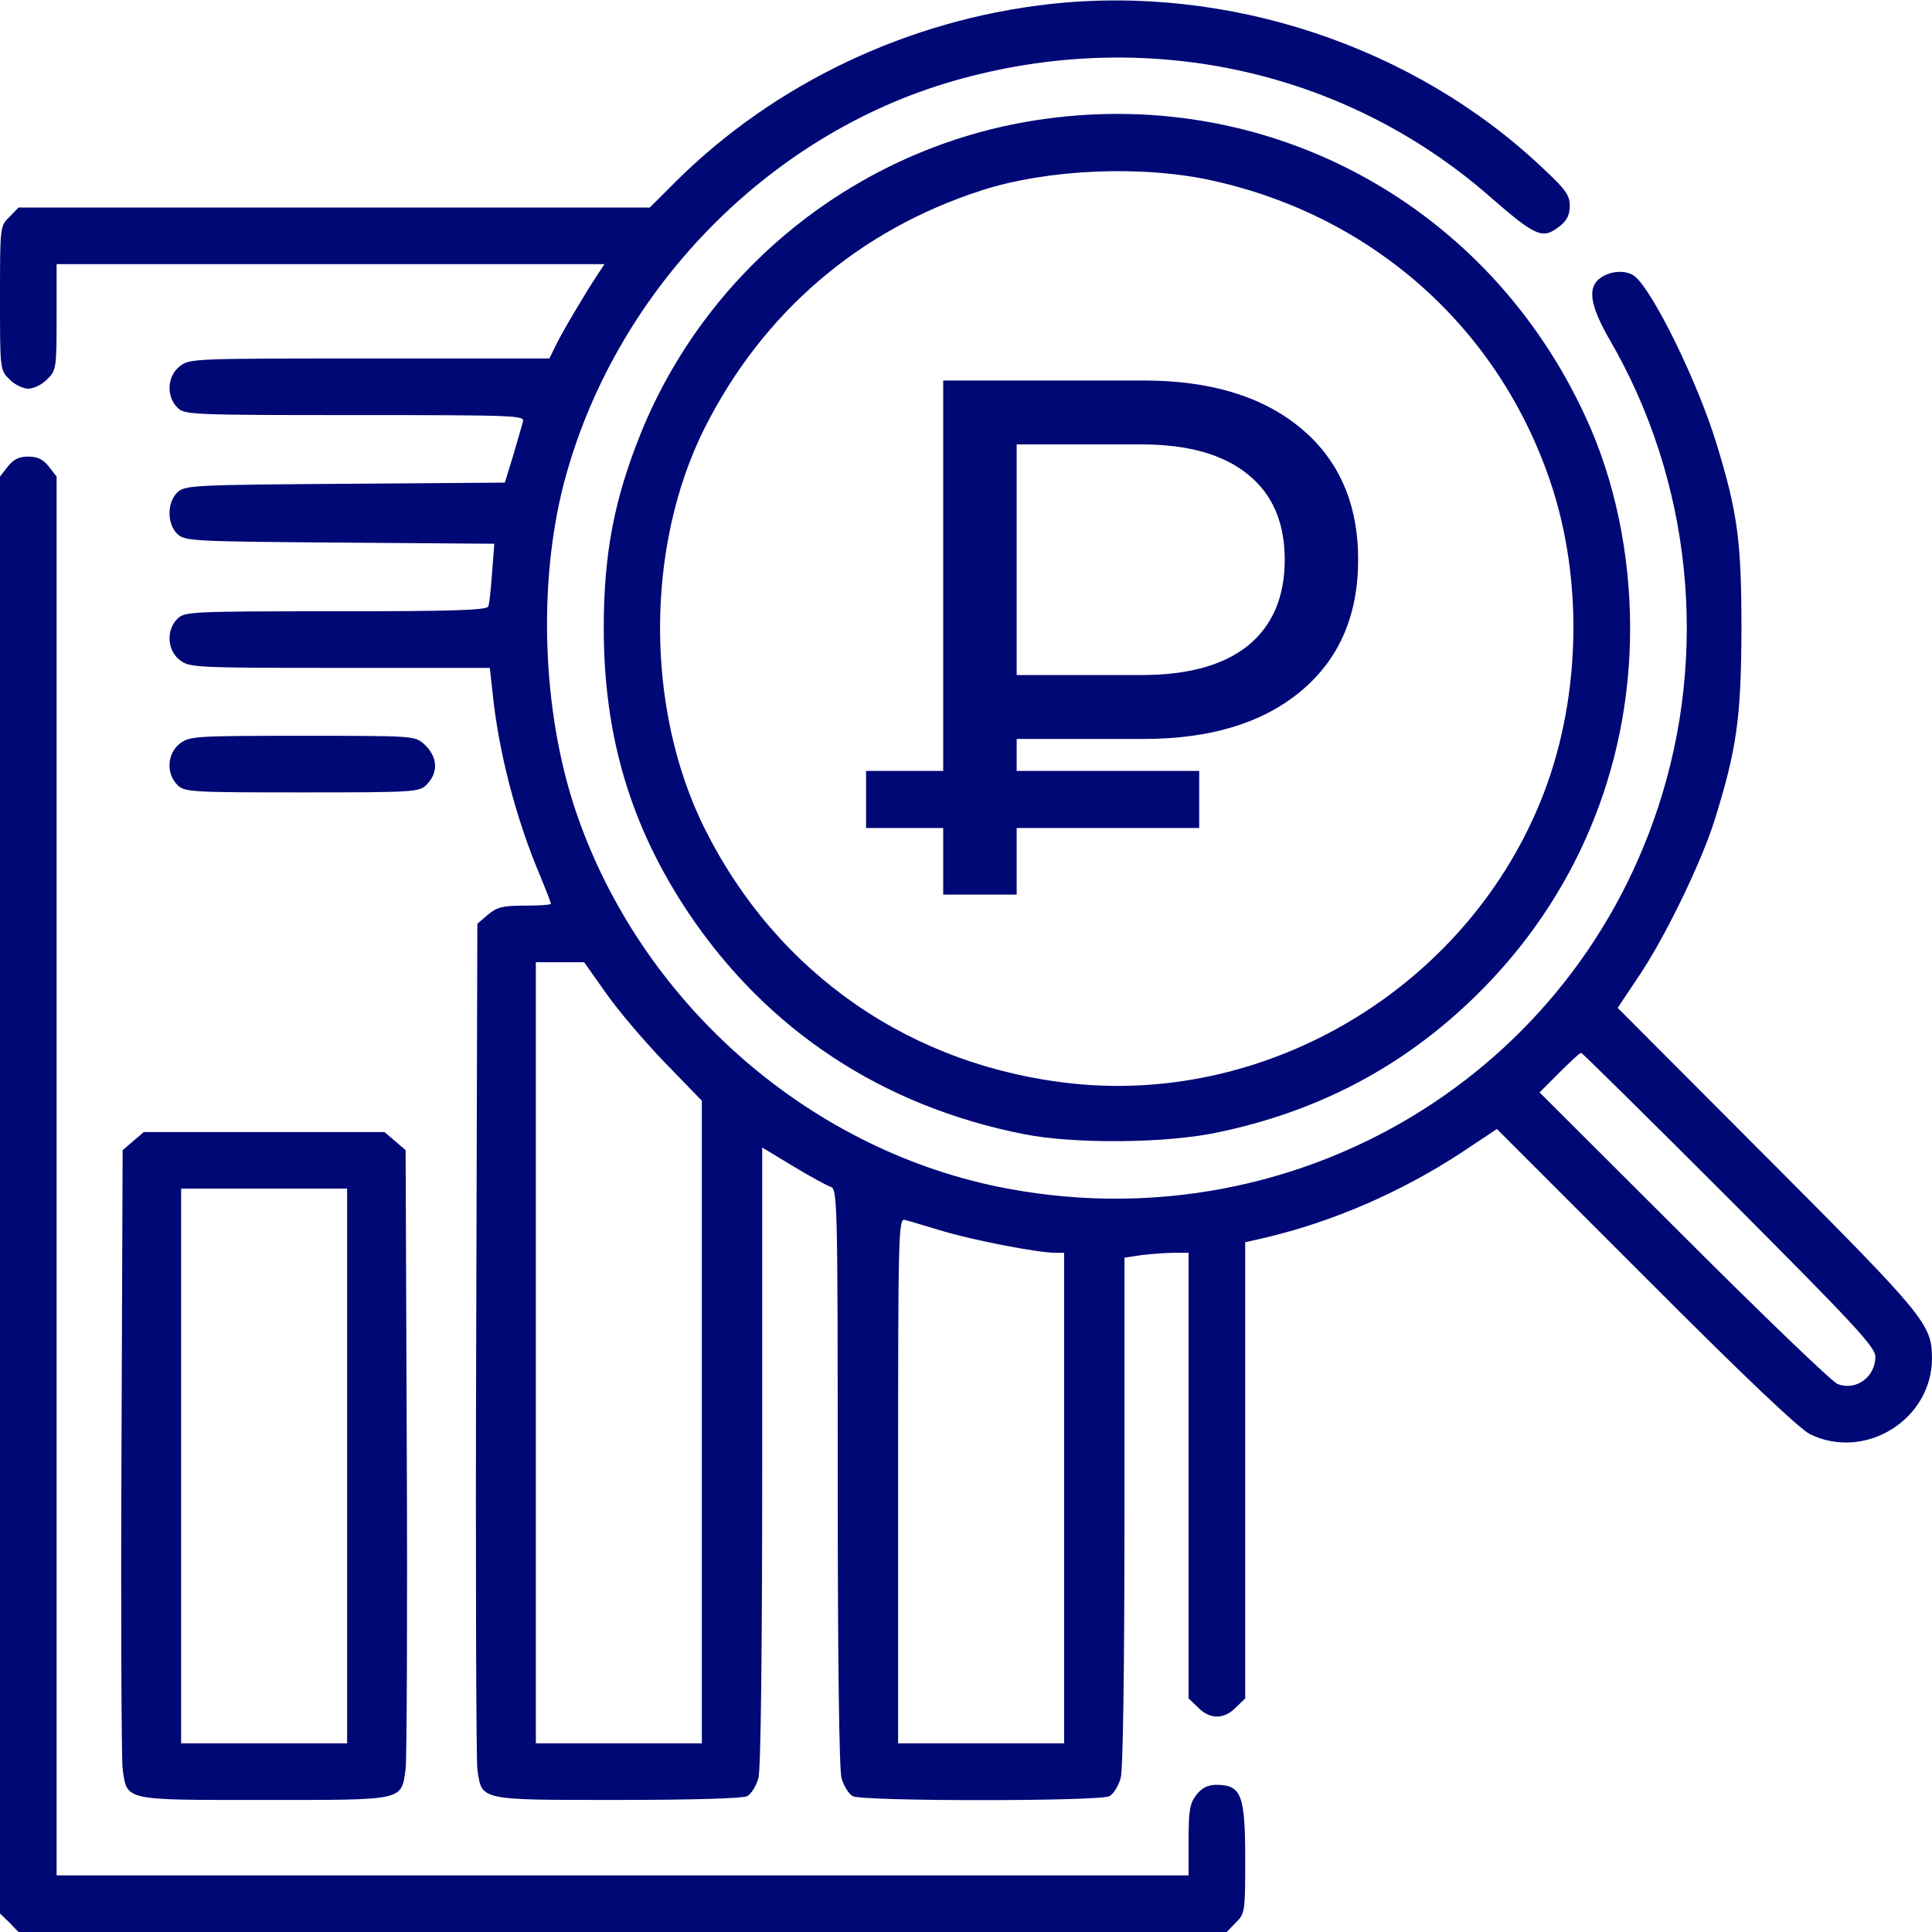
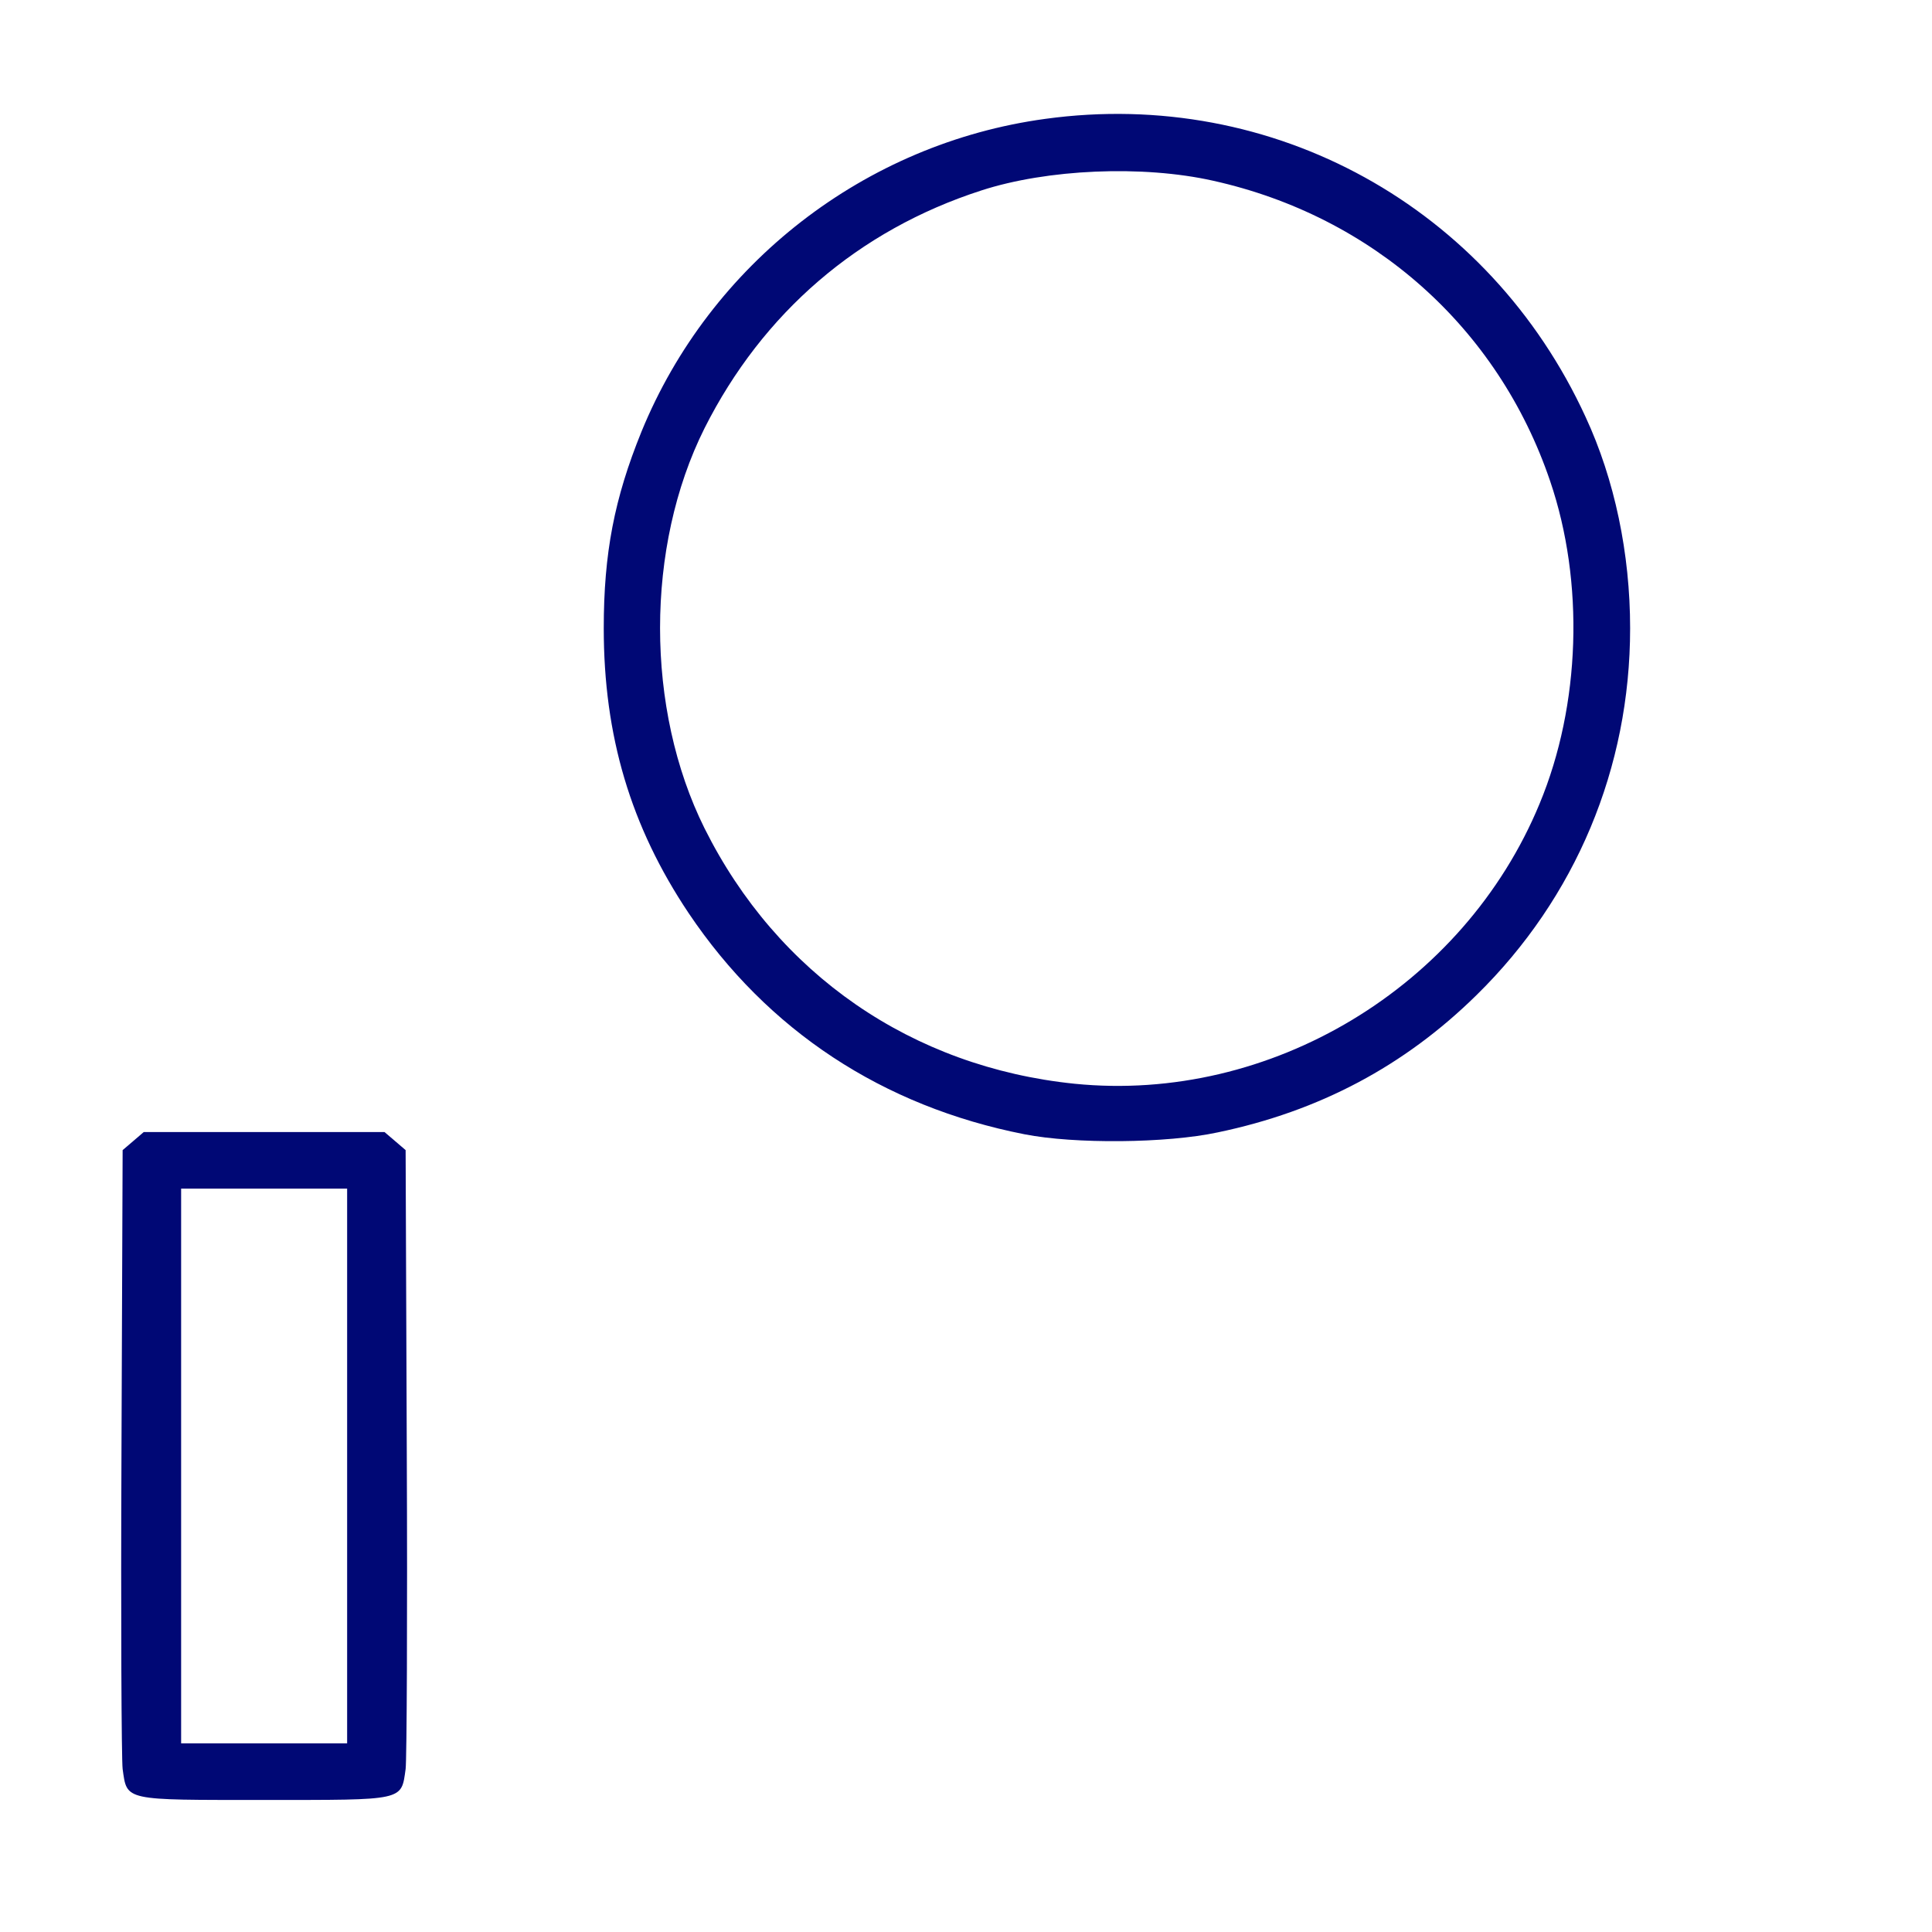
<svg xmlns="http://www.w3.org/2000/svg" width="40" height="40" viewBox="0 0 40 40" fill="none">
  <g clip-path="url(#clip0_59_554)">
-     <path d="M21.719 0.086C18.805 0.414 16.055 1.719 14.008 3.742L13.453 4.297H6.914H0.383L0.195 4.492C0 4.68 0 4.695 0 6.172C0 7.648 0 7.664 0.195 7.852C0.297 7.961 0.477 8.047 0.586 8.047C0.695 8.047 0.875 7.961 0.977 7.852C1.164 7.672 1.172 7.625 1.172 6.562V5.469H6.844H12.516L12.375 5.68C12.078 6.133 11.633 6.891 11.508 7.148L11.375 7.422H7.648C4 7.422 3.922 7.422 3.719 7.586C3.461 7.789 3.438 8.203 3.672 8.438C3.82 8.586 3.93 8.594 7.352 8.594C10.664 8.594 10.867 8.602 10.828 8.727C10.805 8.805 10.719 9.117 10.625 9.43L10.453 9.992L7.148 10.016C4.023 10.039 3.836 10.047 3.68 10.188C3.453 10.391 3.453 10.859 3.68 11.062C3.836 11.203 4.023 11.211 7.039 11.234L10.234 11.258L10.188 11.859C10.164 12.188 10.133 12.508 10.109 12.555C10.086 12.633 9.391 12.656 6.953 12.656C3.93 12.656 3.82 12.664 3.672 12.812C3.438 13.047 3.461 13.461 3.719 13.664C3.922 13.82 4.008 13.828 7.031 13.828H10.141L10.195 14.312C10.32 15.57 10.688 16.977 11.203 18.18C11.312 18.445 11.406 18.688 11.406 18.711C11.406 18.734 11.164 18.75 10.867 18.75C10.406 18.75 10.289 18.781 10.102 18.938L9.883 19.125L9.859 27.711C9.844 32.43 9.859 36.438 9.883 36.625C9.977 37.281 9.891 37.266 12.781 37.266C14.344 37.266 15.383 37.234 15.469 37.188C15.555 37.141 15.656 36.977 15.703 36.812C15.75 36.625 15.781 34.312 15.781 30.141V23.758L16.414 24.141C16.766 24.352 17.117 24.547 17.195 24.57C17.336 24.617 17.344 24.805 17.344 30.57C17.344 34.445 17.375 36.625 17.422 36.812C17.469 36.977 17.57 37.141 17.656 37.188C17.852 37.297 22.773 37.297 22.969 37.188C23.055 37.141 23.156 36.977 23.203 36.812C23.25 36.625 23.281 34.664 23.281 31.281V26.039L23.641 25.984C23.844 25.961 24.141 25.938 24.305 25.938H24.609V30.547V35.164L24.805 35.352C25.047 35.602 25.344 35.602 25.586 35.352L25.781 35.164V30.438V25.719L26.195 25.625C27.586 25.297 28.992 24.688 30.227 23.883L30.992 23.375L34.07 26.453C36.125 28.516 37.258 29.586 37.477 29.695C38.625 30.25 40.008 29.383 40 28.109C39.992 27.414 39.859 27.25 36.586 23.969L33.492 20.867L33.93 20.211C34.469 19.414 35.227 17.852 35.5 16.977C35.961 15.5 36.047 14.859 36.055 13.047C36.055 11.203 35.977 10.617 35.539 9.188C35.148 7.906 34.219 6.016 33.844 5.719C33.672 5.586 33.352 5.602 33.141 5.75C32.859 5.945 32.914 6.312 33.32 7.023C35.023 9.945 35.391 13.523 34.32 16.742C32.43 22.445 26.594 25.781 20.664 24.57C16.672 23.75 13.25 20.719 11.922 16.797C11.227 14.742 11.133 12.102 11.672 10.016C12.703 6.07 15.859 2.797 19.727 1.68C23.672 0.539 27.805 1.422 30.828 4.055C31.812 4.914 31.938 4.961 32.297 4.68C32.445 4.562 32.5 4.445 32.5 4.258C32.5 4.039 32.414 3.922 31.945 3.484C29.266 0.945 25.406 -0.328 21.719 0.086ZM12.547 20.562C12.797 20.922 13.344 21.562 13.766 22L14.531 22.789V29.438V36.094H12.812H11.094V28.008V19.922H11.594H12.094L12.547 20.562ZM35.805 24.828C38.43 27.461 38.828 27.891 38.828 28.094C38.82 28.516 38.43 28.797 38.047 28.656C37.938 28.617 36.508 27.242 34.867 25.602L31.875 22.617L32.281 22.211C32.508 21.984 32.711 21.797 32.734 21.797C32.758 21.797 34.141 23.164 35.805 24.828ZM19.531 25.492C20.195 25.688 21.5 25.938 21.852 25.938H22.031V31.016V36.094H20.312H18.594V30.656C18.594 25.516 18.602 25.219 18.734 25.258C18.805 25.273 19.164 25.383 19.531 25.492Z" fill="#000875" />
    <path d="M21.641 2.461C17.906 2.969 14.703 5.461 13.281 8.937C12.719 10.32 12.5 11.453 12.5 13.008C12.5 15.234 13.055 17.109 14.258 18.906C15.891 21.336 18.273 22.906 21.211 23.484C22.25 23.688 24.156 23.672 25.211 23.445C27.312 23.008 29.078 22.07 30.57 20.602C32.625 18.586 33.75 15.898 33.75 13.008C33.75 11.461 33.43 9.93 32.828 8.633C30.828 4.281 26.359 1.812 21.641 2.461ZM25.117 3.742C28.422 4.477 31.016 6.781 32.094 9.961C32.805 12.047 32.727 14.594 31.875 16.641C30.305 20.438 26.305 22.844 22.25 22.438C18.883 22.094 16.094 20.172 14.586 17.148C13.359 14.68 13.359 11.32 14.586 8.867C15.789 6.477 17.773 4.766 20.312 3.945C21.68 3.5 23.656 3.414 25.117 3.742Z" fill="#000875" />
-     <path d="M0.164 9.656L0 9.867V24.742V39.617L0.195 39.805L0.383 40H12.891H25.398L25.586 39.805C25.773 39.625 25.781 39.578 25.781 38.516C25.781 37.156 25.703 36.953 25.18 36.953C25.008 36.953 24.883 37.016 24.773 37.156C24.633 37.336 24.609 37.477 24.609 38.094V38.828H12.891H1.172V24.344V9.867L1.008 9.656C0.891 9.508 0.773 9.453 0.586 9.453C0.398 9.453 0.281 9.508 0.164 9.656Z" fill="#000875" />
-     <path d="M3.719 15.398C3.461 15.602 3.437 16.016 3.672 16.25C3.82 16.398 3.93 16.406 6.25 16.406C8.57 16.406 8.68 16.398 8.828 16.25C9.086 15.992 9.062 15.664 8.781 15.406C8.586 15.234 8.562 15.234 6.258 15.234C4.016 15.234 3.922 15.242 3.719 15.398Z" fill="#000875" />
    <path d="M2.758 23.625L2.539 23.812L2.515 30.055C2.5 33.484 2.515 36.438 2.539 36.625C2.633 37.289 2.547 37.266 5.469 37.266C8.39 37.266 8.305 37.289 8.398 36.625C8.422 36.438 8.437 33.484 8.422 30.055L8.398 23.812L8.18 23.625L7.961 23.438H5.469H2.976L2.758 23.625ZM7.187 30.352V36.094H5.469H3.75V30.352V24.609H5.469H7.187V30.352Z" fill="#000875" />
-     <path d="M23.679 7.878C25.058 7.878 26.142 8.208 26.933 8.866C27.724 9.525 28.119 10.433 28.119 11.588C28.119 12.744 27.724 13.651 26.933 14.31C26.142 14.969 25.058 15.299 23.679 15.299H21.049V18.522H19.528V7.878H23.679ZM23.634 13.976C24.597 13.976 25.332 13.773 25.838 13.367C26.345 12.952 26.599 12.359 26.599 11.588C26.599 10.818 26.345 10.23 25.838 9.824C25.332 9.409 24.597 9.201 23.634 9.201H21.049V13.976H23.634Z" fill="#000875" />
-     <path d="M17.931 15.961H24.828V17.143H17.931V15.961Z" fill="#000875" />
  </g>
  <defs>
    <clipPath id="clip0_59_554">
      <rect width="40" height="40" fill="white" />
    </clipPath>
  </defs>
</svg>